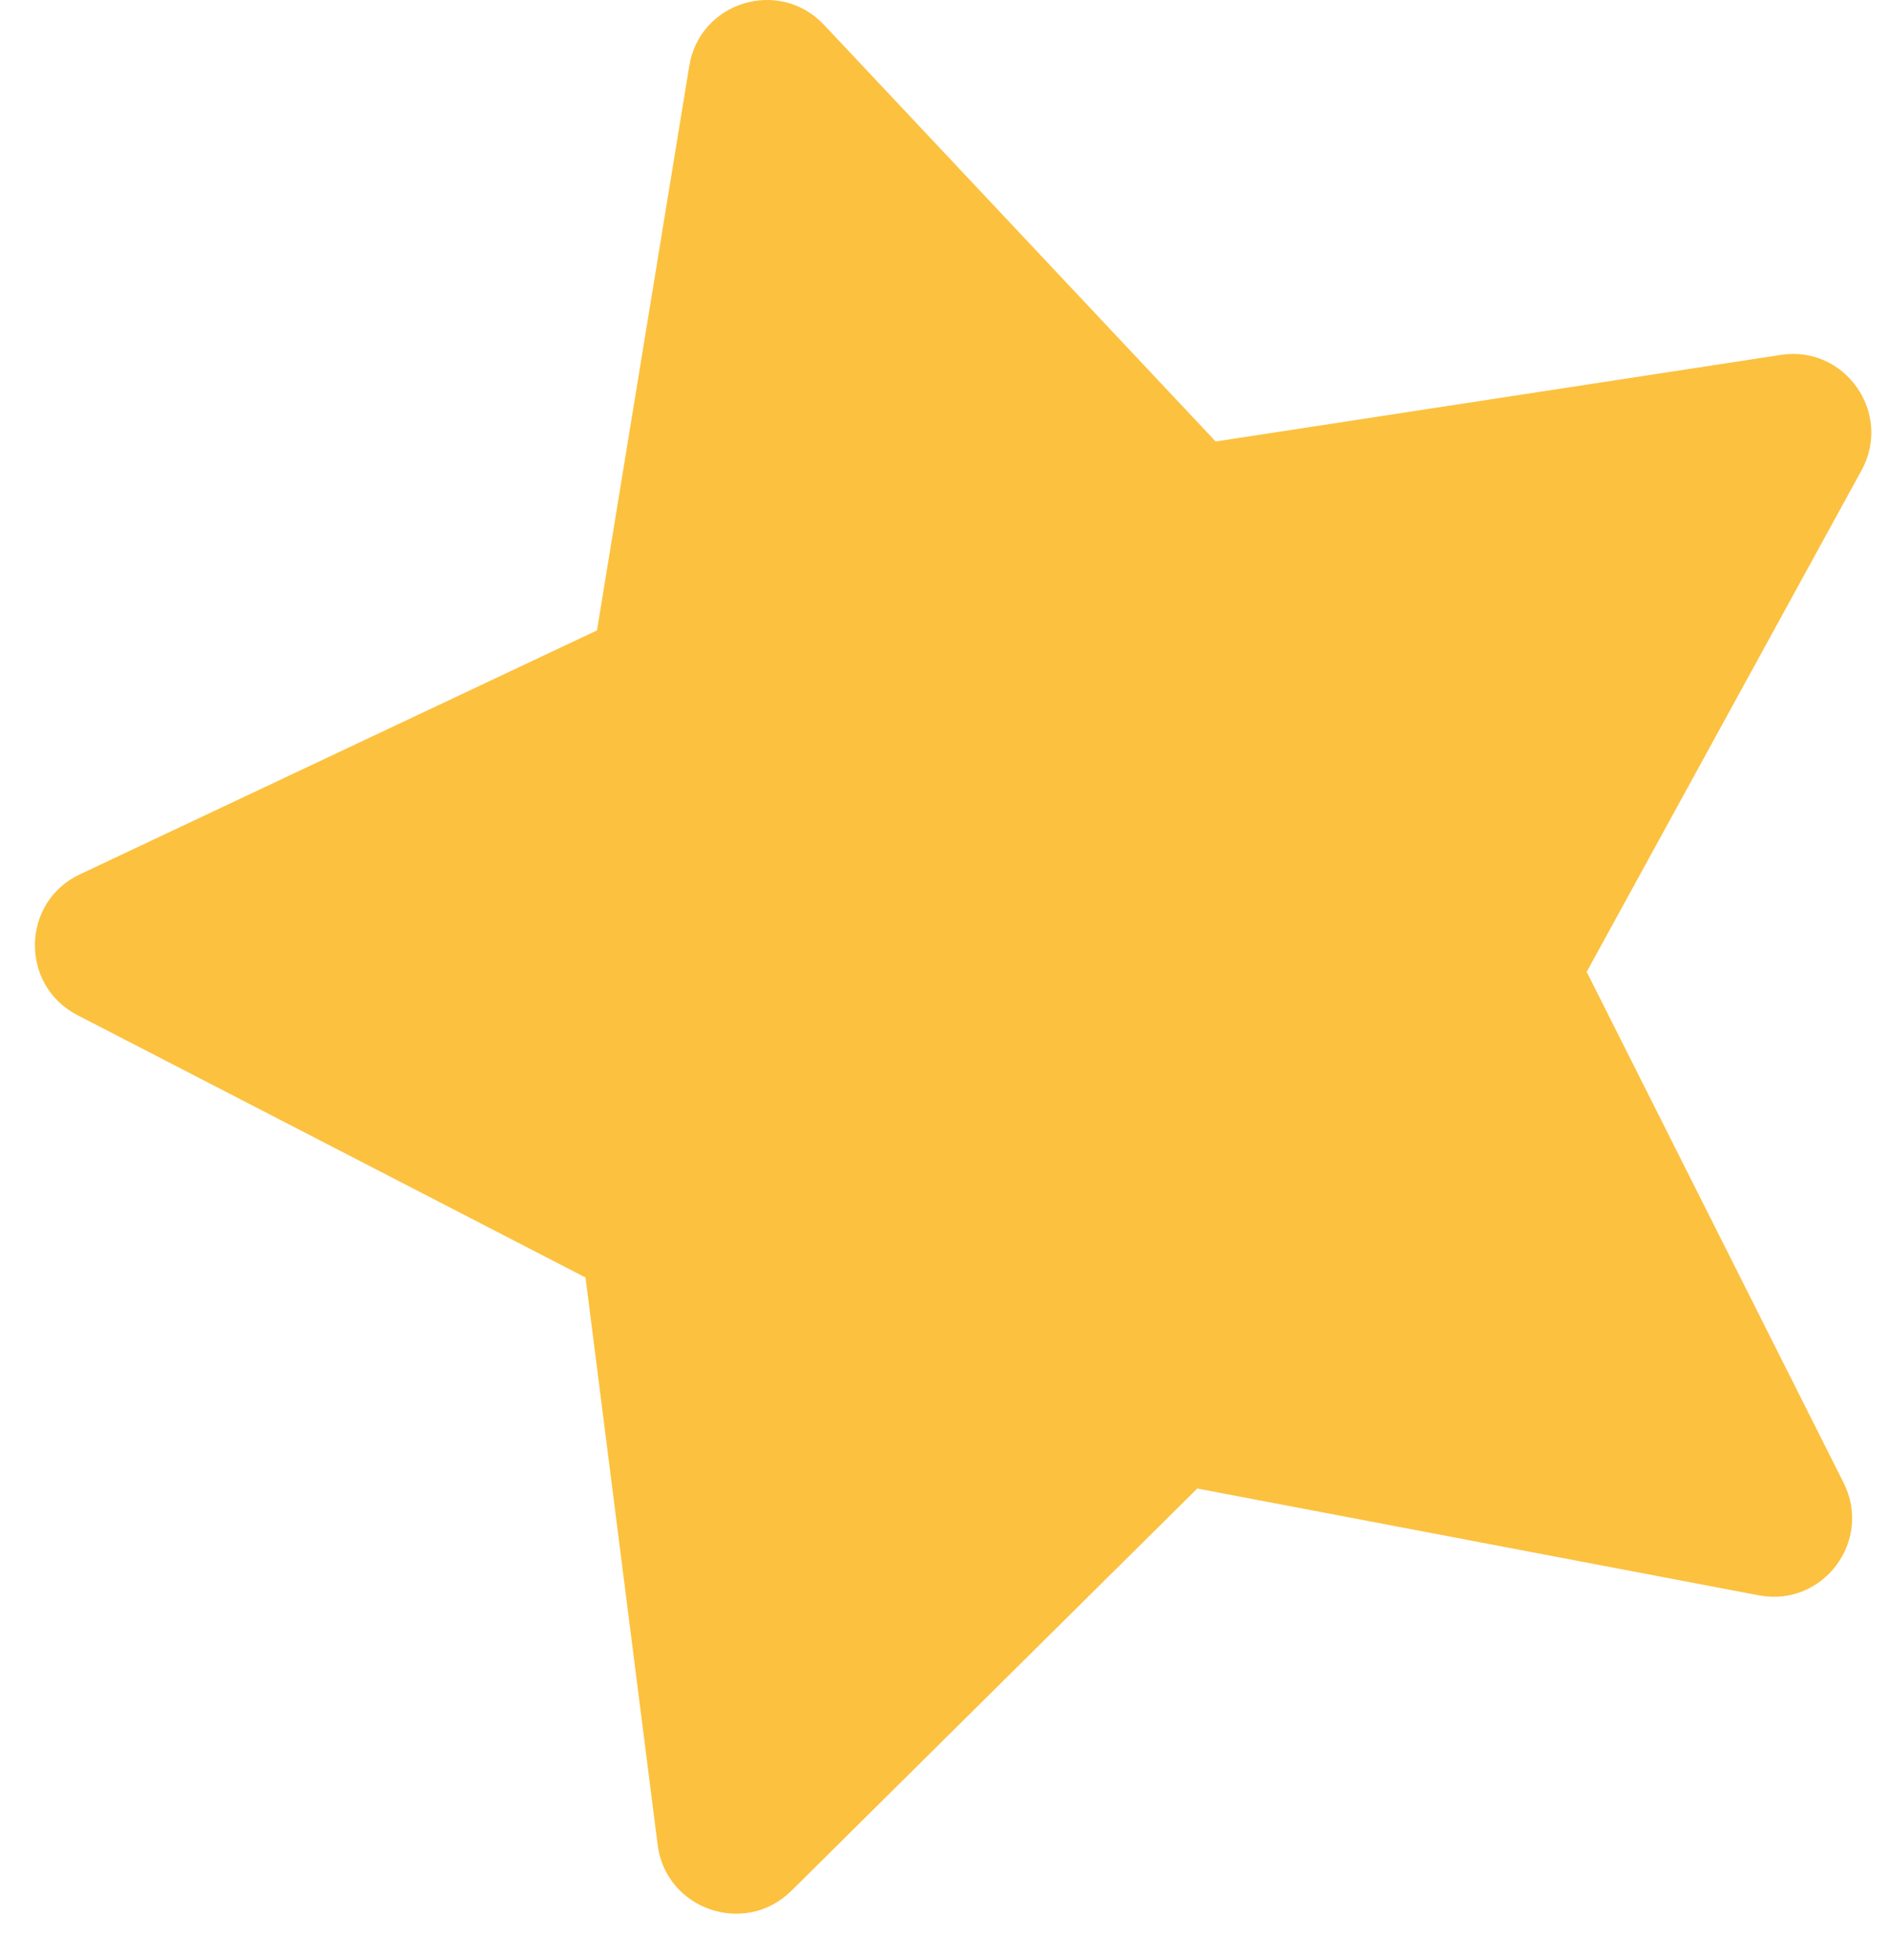
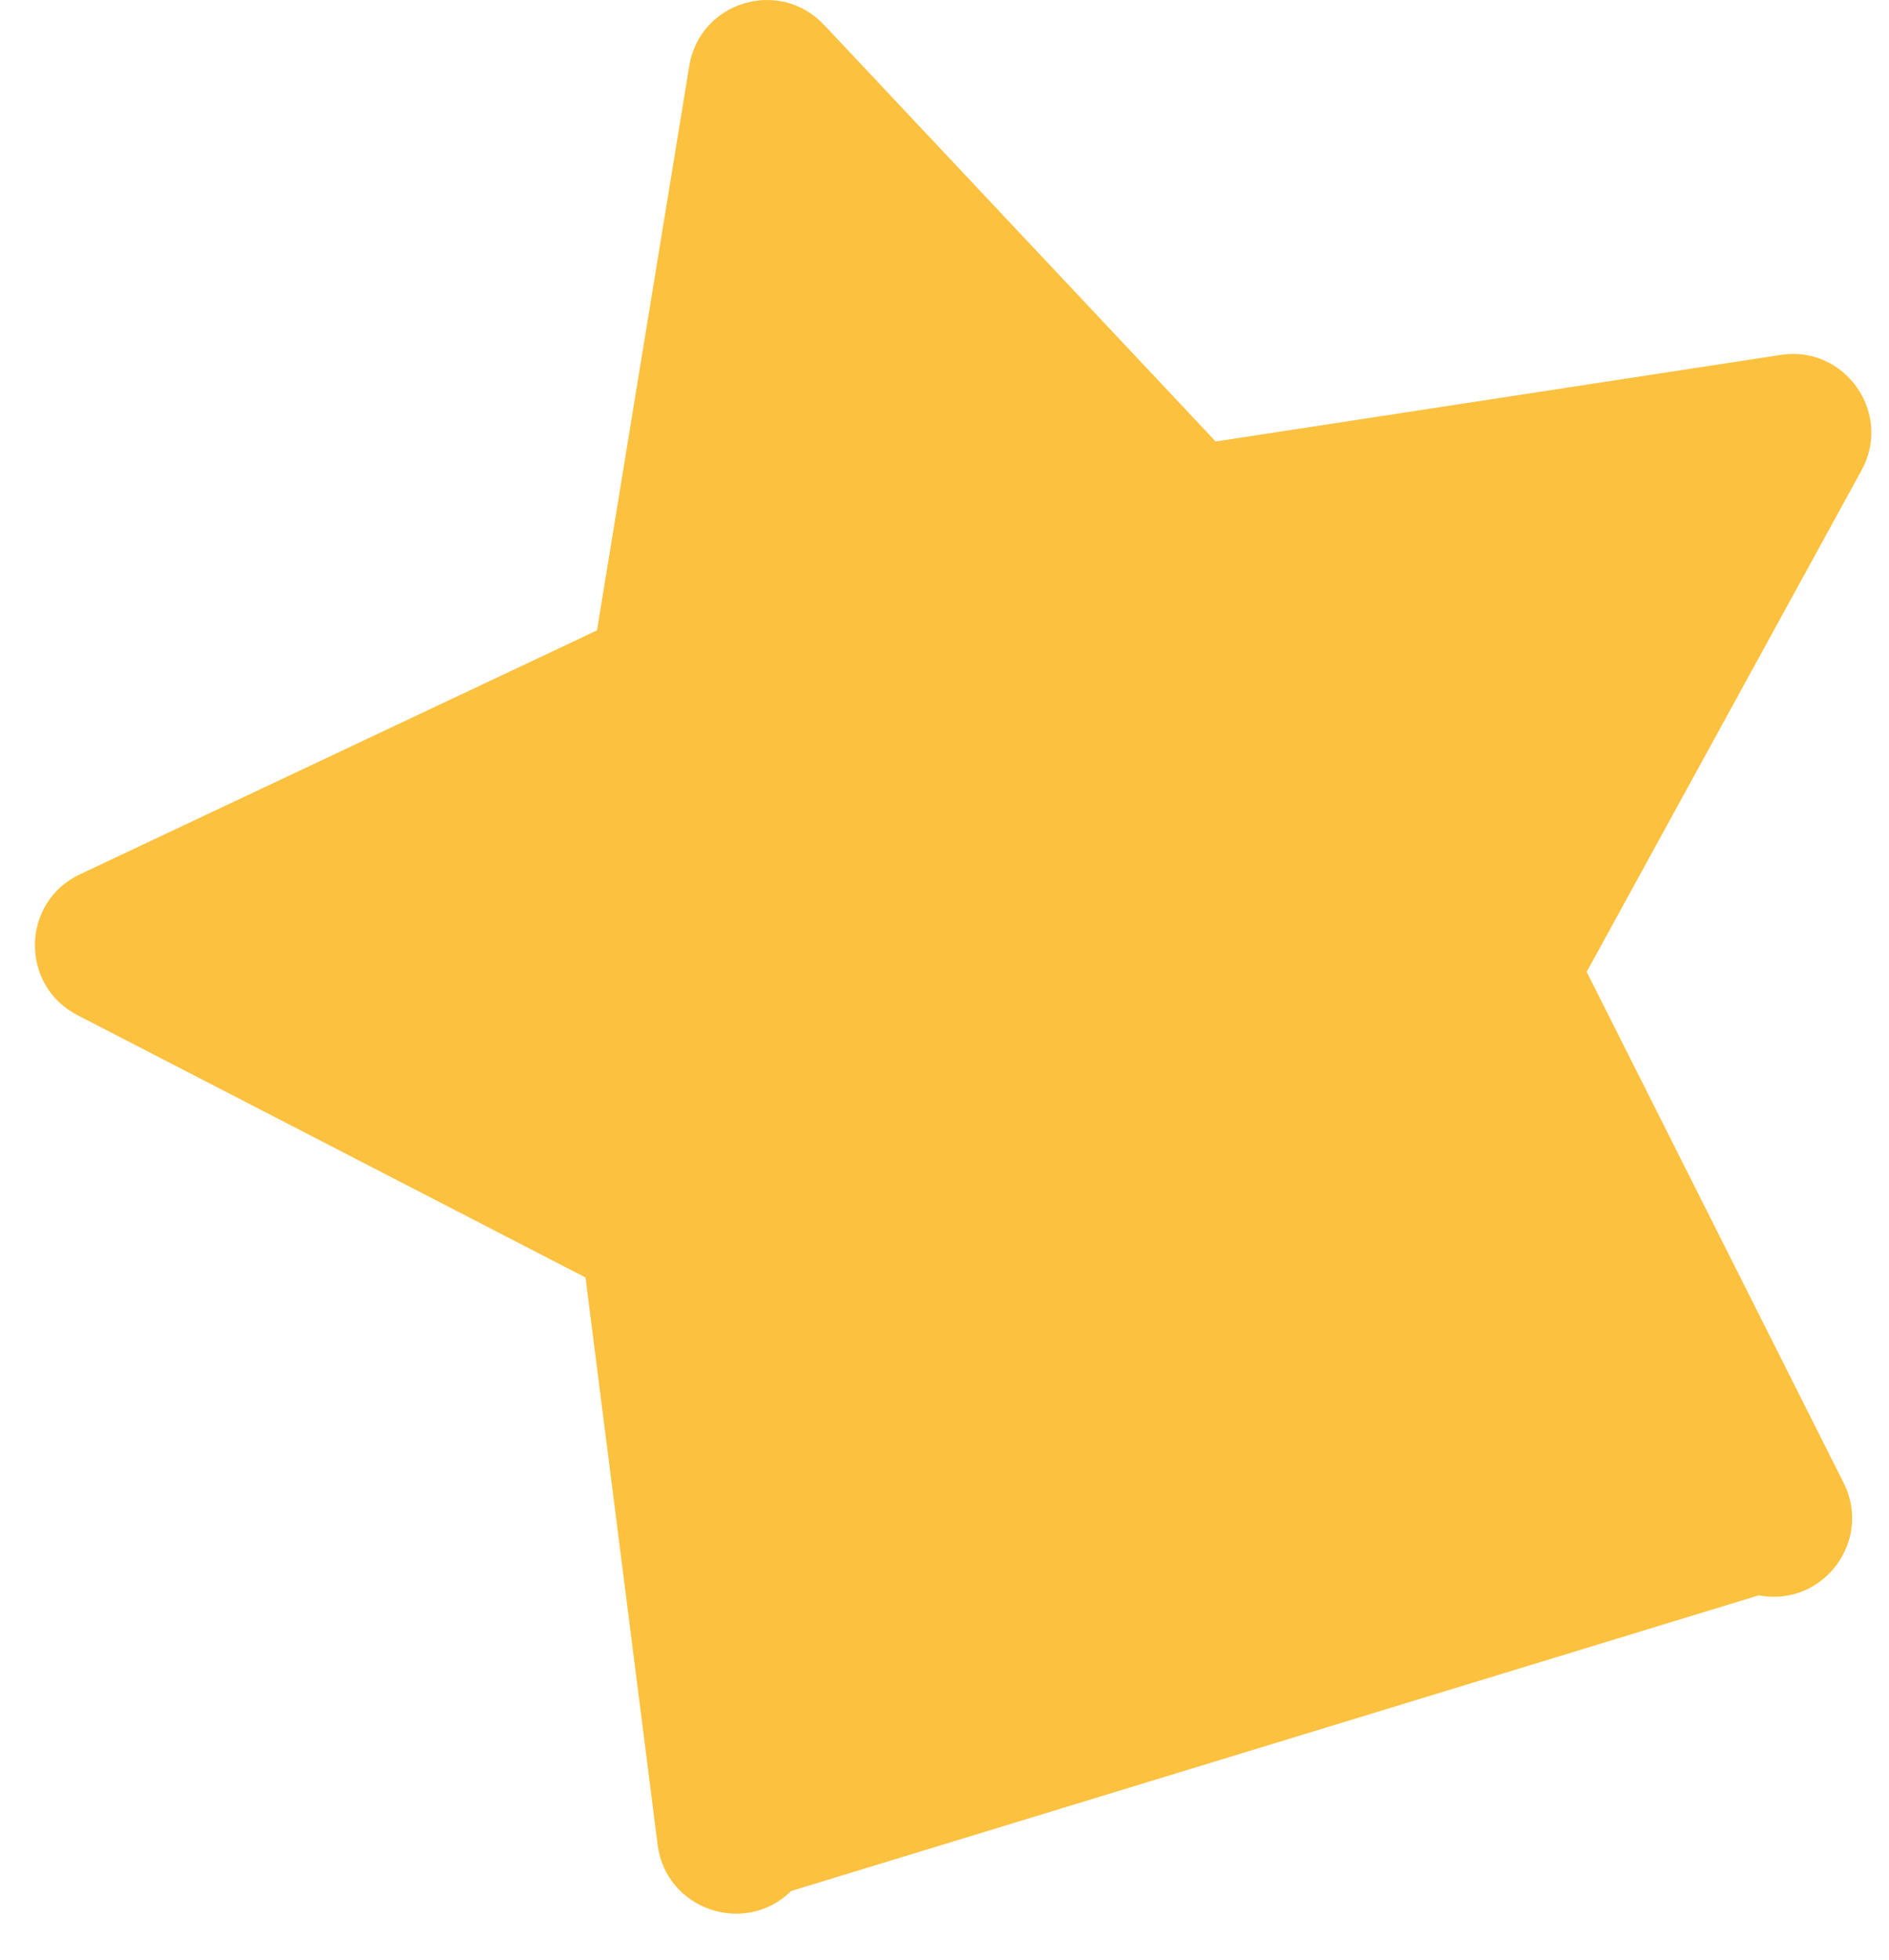
<svg xmlns="http://www.w3.org/2000/svg" width="27" height="28" viewBox="0 0 27 28" fill="none">
-   <path d="M9.4 26.36L8.369 18.253L1.108 14.505C0.28 14.078 0.301 12.887 1.143 12.492L8.533 9.007L9.852 0.942C10.001 0.025 11.138 -0.324 11.778 0.355L17.376 6.308L25.452 5.071C26.372 4.928 27.055 5.906 26.607 6.721L22.679 13.886L26.351 21.186C26.77 22.018 26.052 22.968 25.139 22.794L17.113 21.268L11.309 27.018C10.644 27.672 9.517 27.281 9.4 26.36Z" fill="#FCC13F" />
+   <path d="M9.4 26.36L8.369 18.253L1.108 14.505C0.28 14.078 0.301 12.887 1.143 12.492L8.533 9.007L9.852 0.942C10.001 0.025 11.138 -0.324 11.778 0.355L17.376 6.308L25.452 5.071C26.372 4.928 27.055 5.906 26.607 6.721L22.679 13.886L26.351 21.186C26.77 22.018 26.052 22.968 25.139 22.794L11.309 27.018C10.644 27.672 9.517 27.281 9.4 26.36Z" fill="#FCC13F" />
</svg>